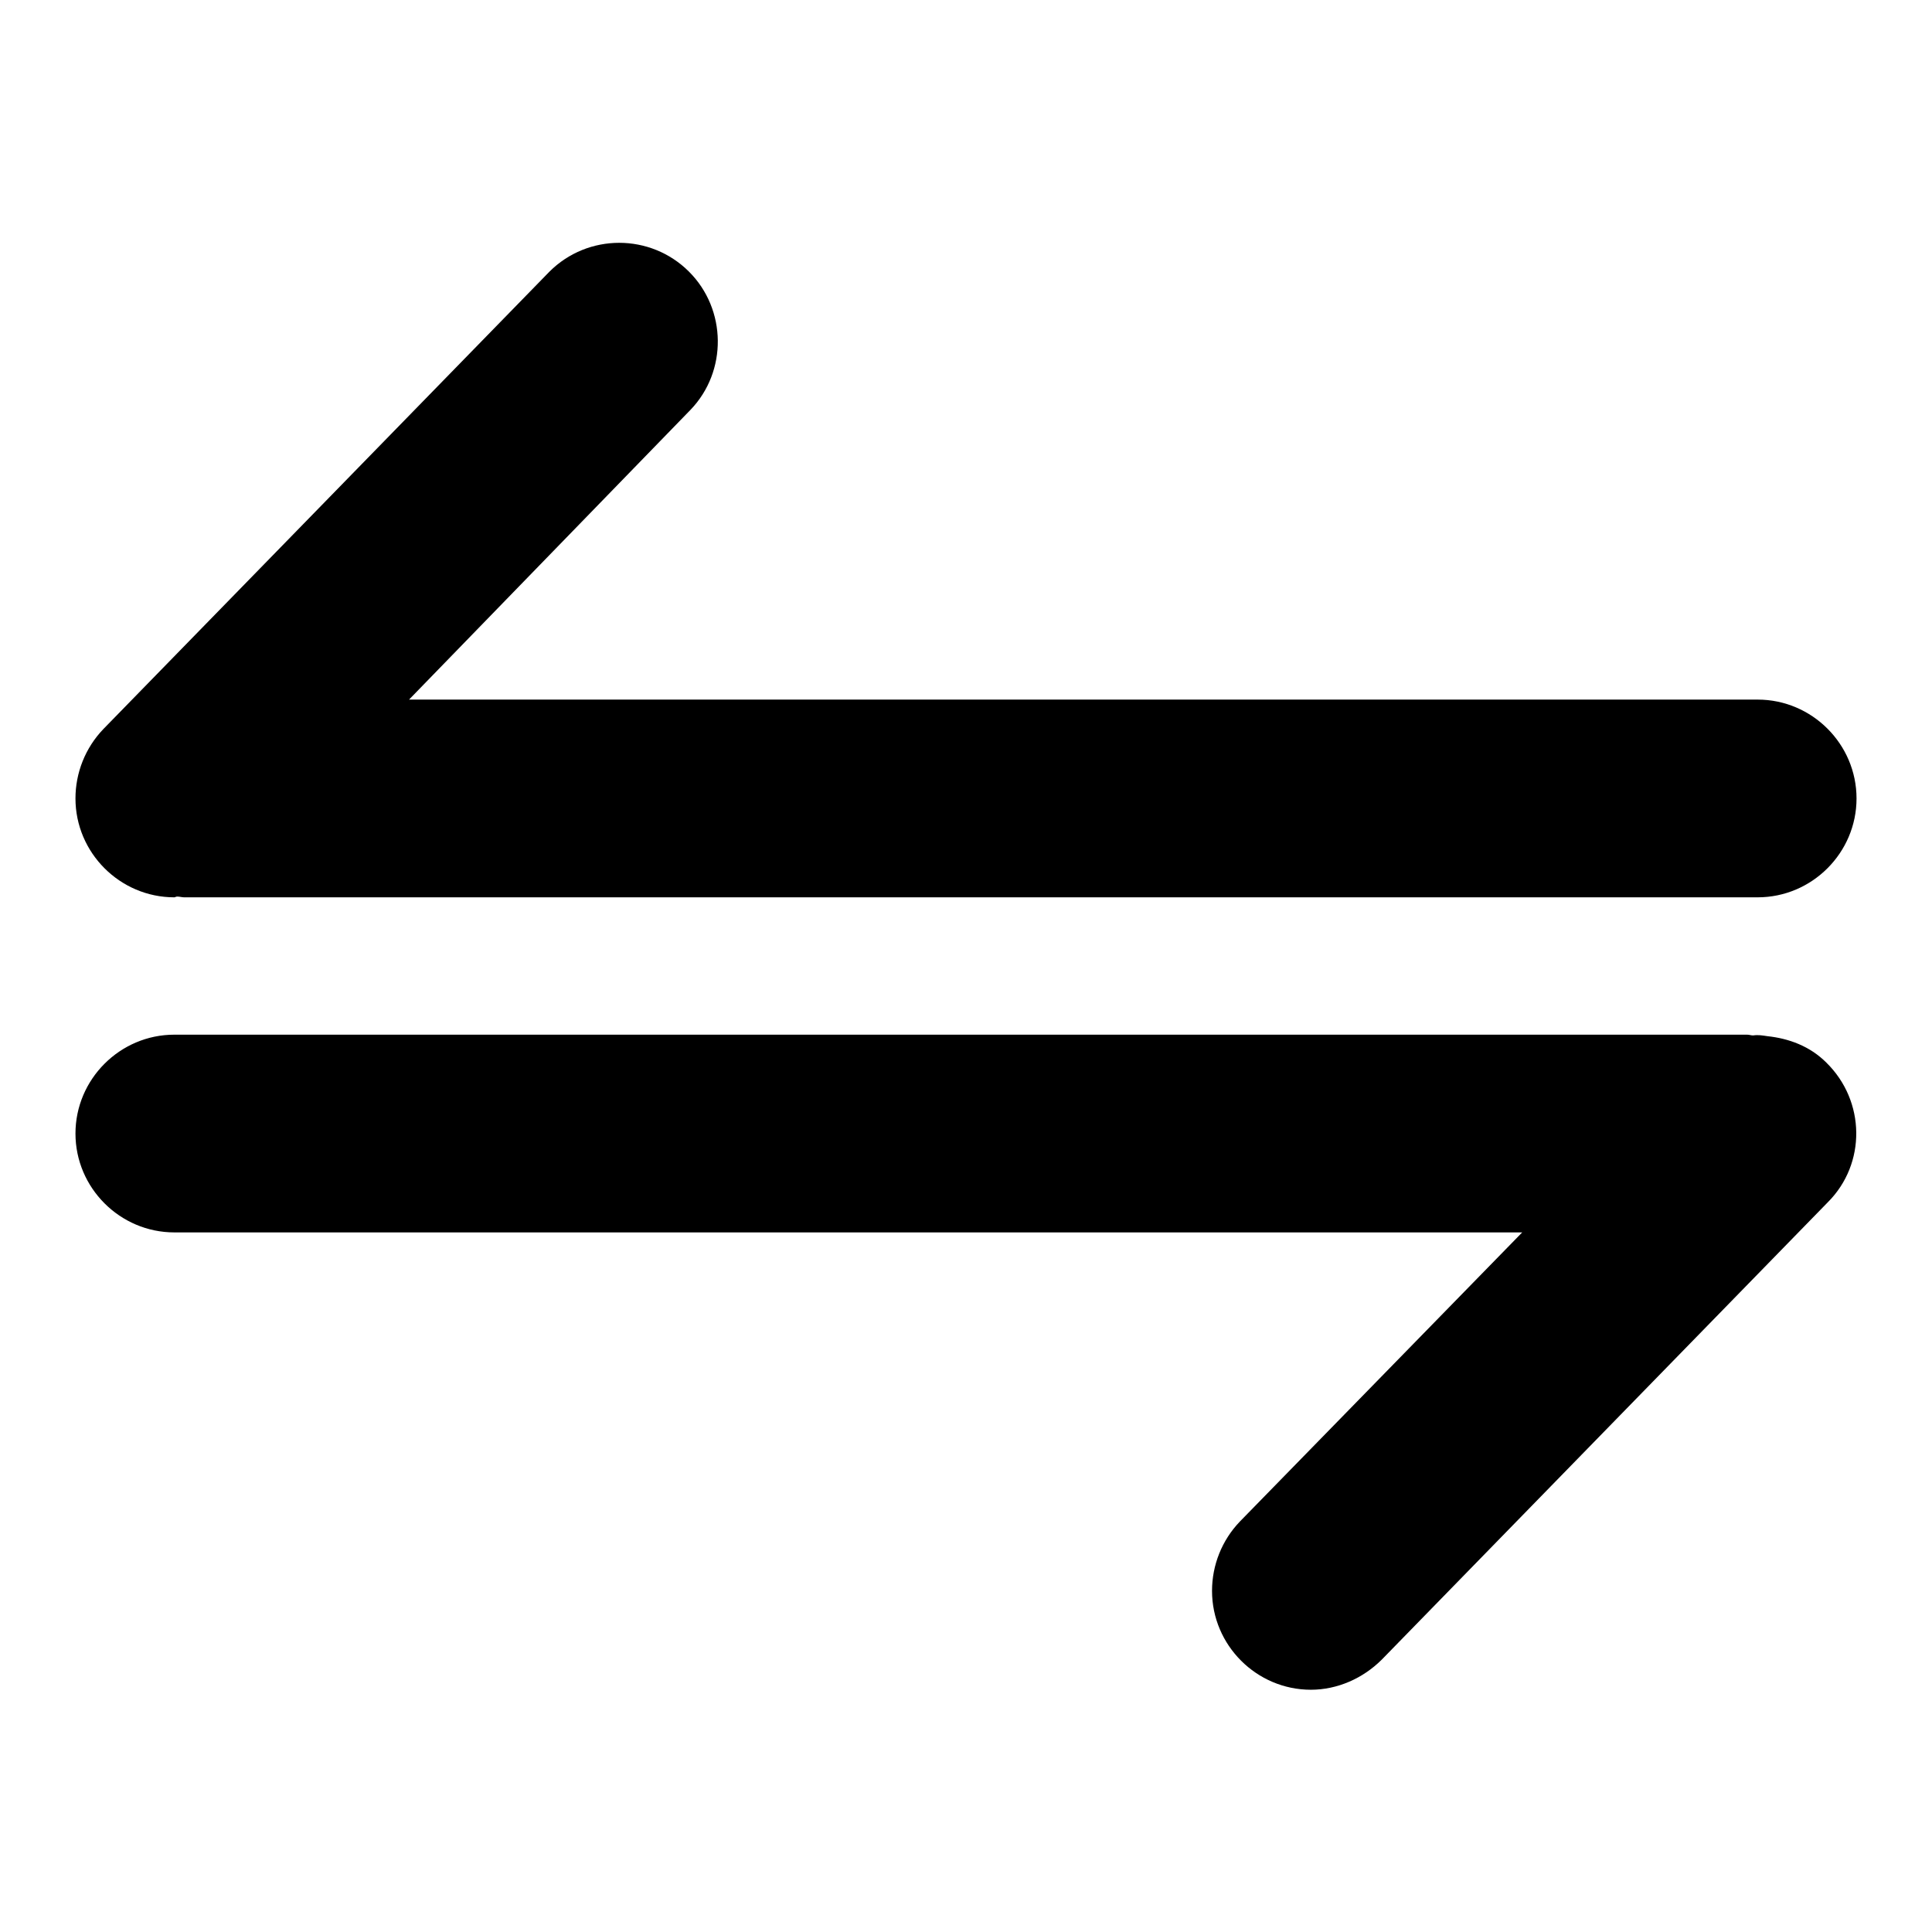
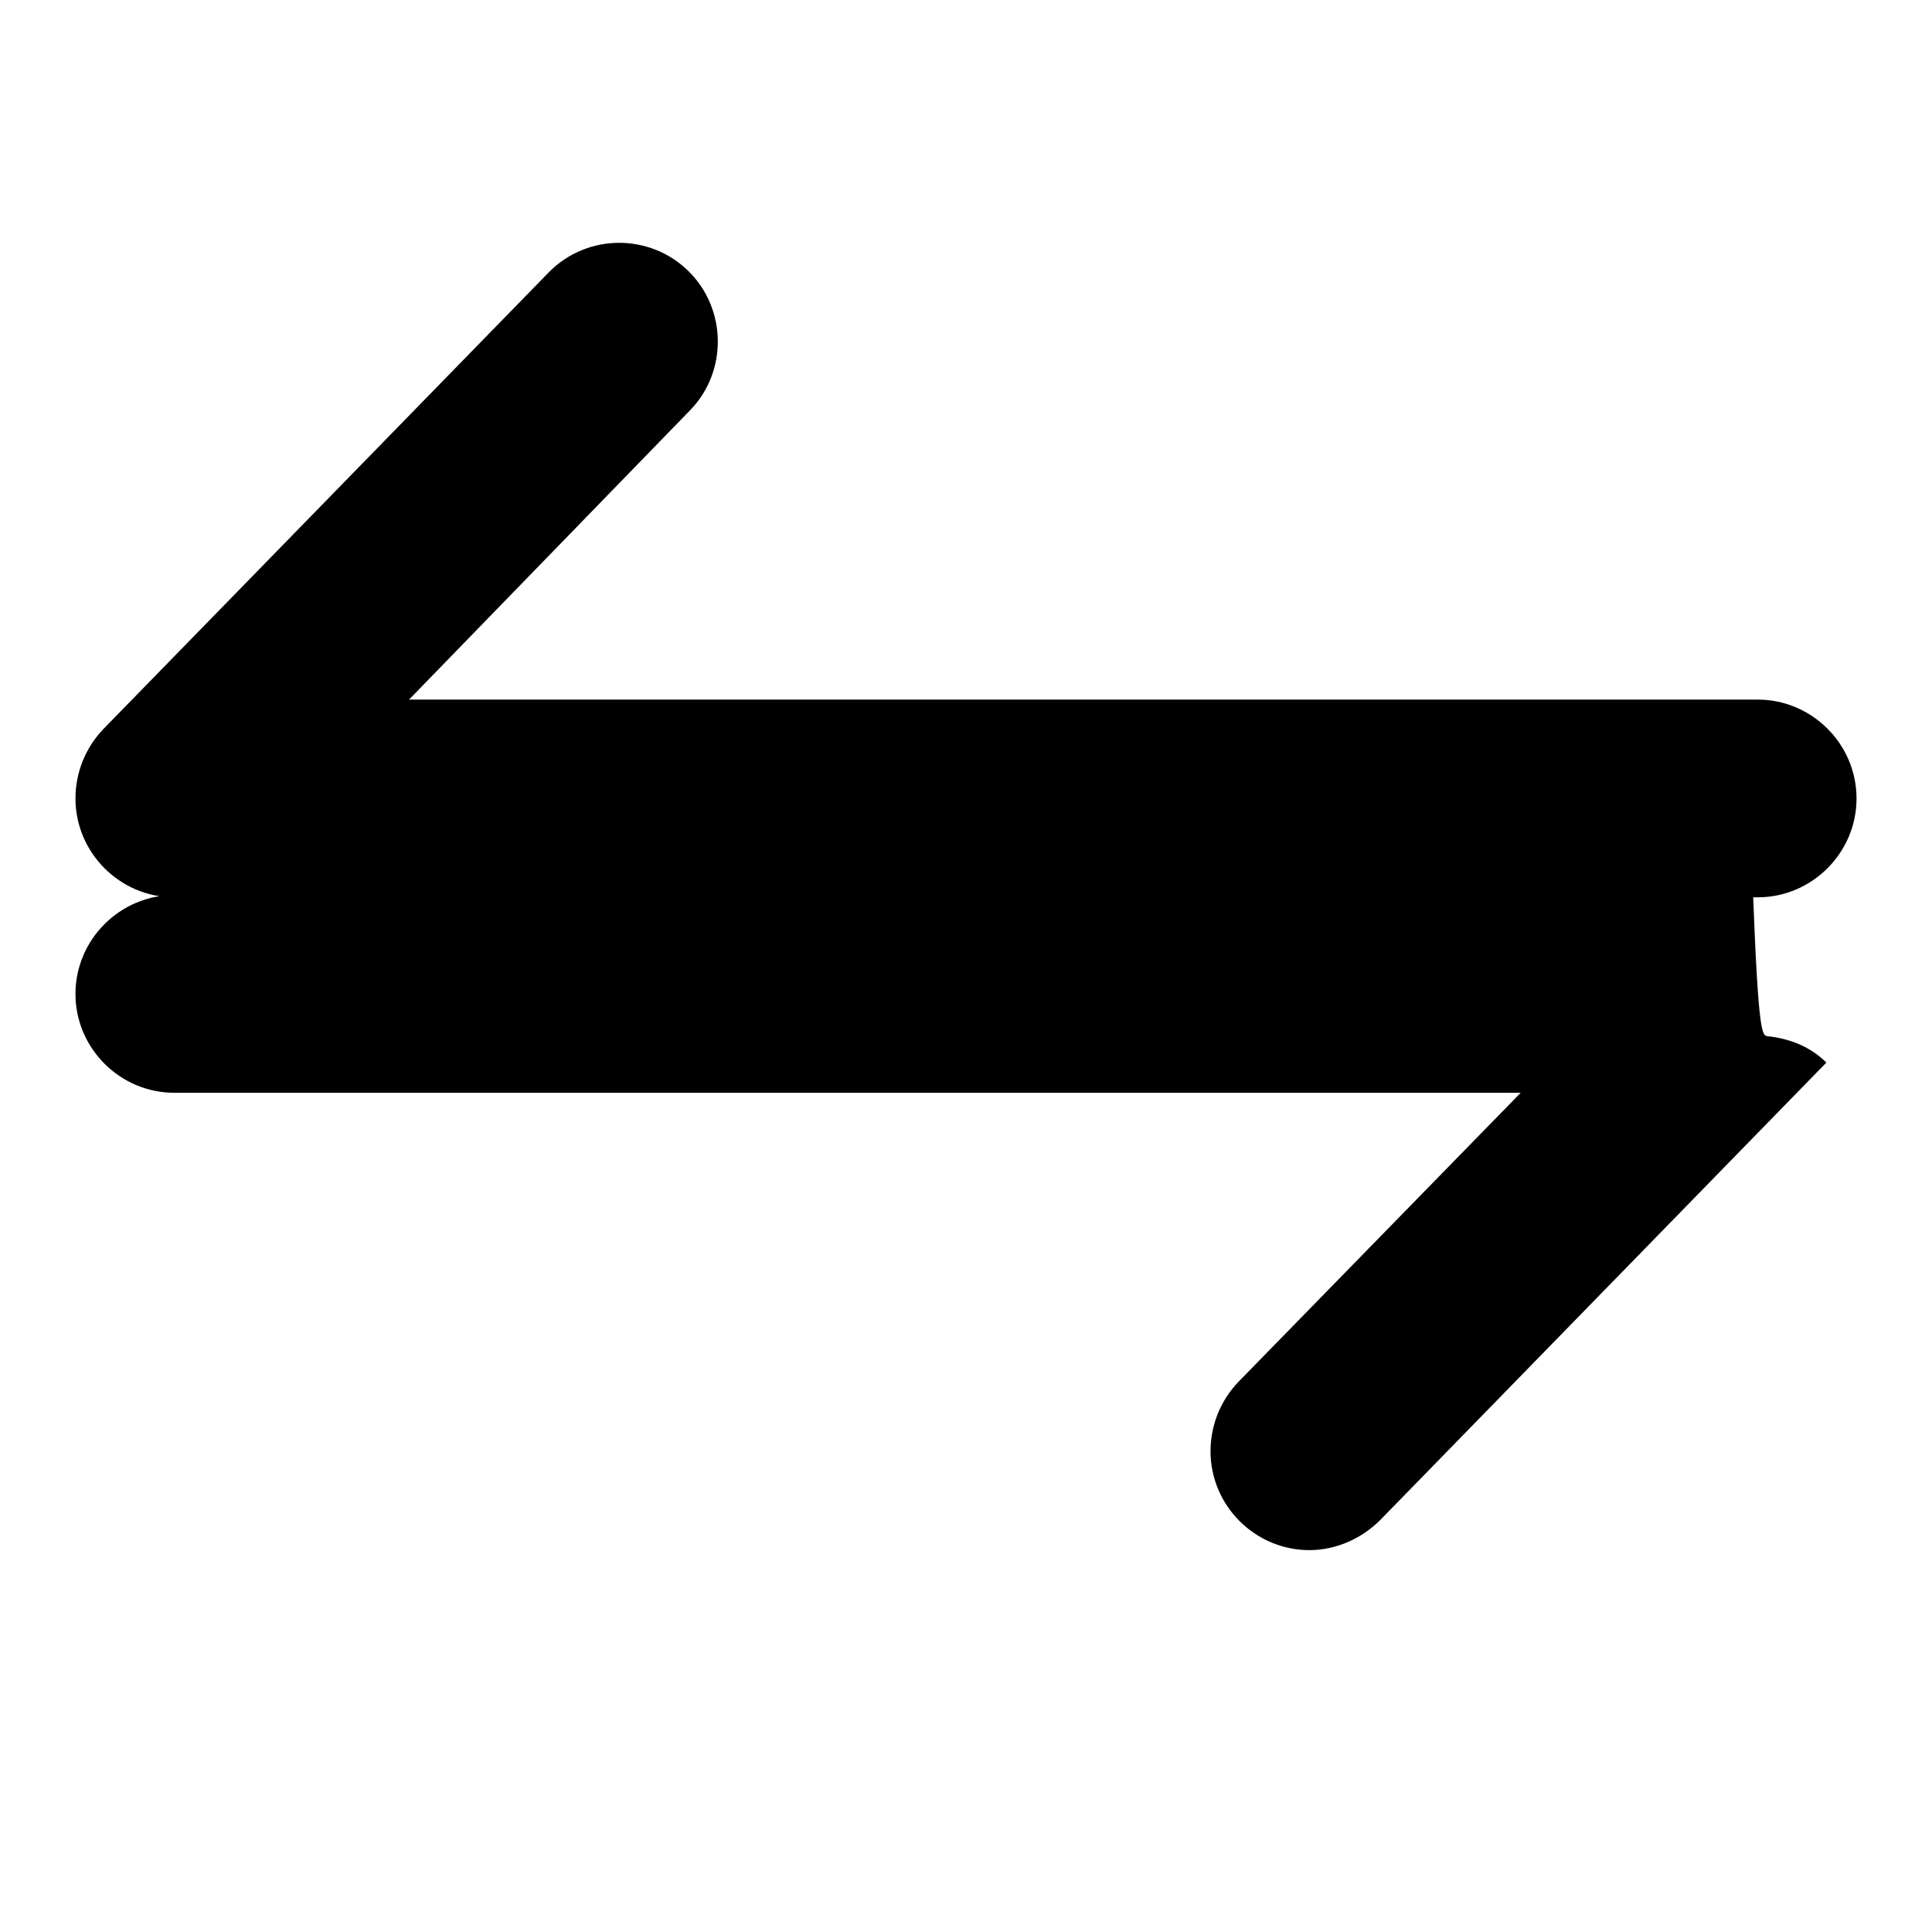
<svg xmlns="http://www.w3.org/2000/svg" version="1.1" x="0px" y="0px" viewBox="0 0 256 256" enable-background="new 0 0 256 256" xml:space="preserve">
  <g>
-     <path fill="#000000" d="M232.9,92.7c7.2,0,13.1,5.9,13.1,13.1c0,7.2-5.9,13.1-13.1,13.1c0,0,0,0,0,0H24.4c-0.3,0-0.6-0.1-0.9-0.1 c-0.2,0-0.3,0.1-0.4,0.1c-7.2,0-13.1-5.9-13.1-13.1c0-3.4,1.3-6.7,3.7-9.2l59.1-60.6c5.1-5.1,13.4-5.1,18.5,0 c5,5,5.1,13.2,0.2,18.3L54.2,92.7H232.9z M234.2,137.3c2.8,0.3,5.6,1.3,7.8,3.5c5.2,5.1,5.3,13.4,0.2,18.5l-59.1,60.6 c-2.5,2.5-5.9,4-9.4,4c-7.2,0-13.1-5.9-13.1-13.1c0-3.4,1.3-6.7,3.7-9.2l37.4-38.3H23.1c-7.2,0-13.1-5.9-13.1-13.1 c0-7.2,5.9-13.1,13.1-13.1c0,0,0,0,0,0h208.4c0.3,0,0.5,0.1,0.8,0.1C233,137.1,233.5,137.2,234.2,137.3L234.2,137.3L234.2,137.3z" />
+     <path fill="#000000" d="M232.9,92.7c7.2,0,13.1,5.9,13.1,13.1c0,7.2-5.9,13.1-13.1,13.1c0,0,0,0,0,0H24.4c-0.3,0-0.6-0.1-0.9-0.1 c-0.2,0-0.3,0.1-0.4,0.1c-7.2,0-13.1-5.9-13.1-13.1c0-3.4,1.3-6.7,3.7-9.2l59.1-60.6c5.1-5.1,13.4-5.1,18.5,0 c5,5,5.1,13.2,0.2,18.3L54.2,92.7H232.9z M234.2,137.3c2.8,0.3,5.6,1.3,7.8,3.5l-59.1,60.6 c-2.5,2.5-5.9,4-9.4,4c-7.2,0-13.1-5.9-13.1-13.1c0-3.4,1.3-6.7,3.7-9.2l37.4-38.3H23.1c-7.2,0-13.1-5.9-13.1-13.1 c0-7.2,5.9-13.1,13.1-13.1c0,0,0,0,0,0h208.4c0.3,0,0.5,0.1,0.8,0.1C233,137.1,233.5,137.2,234.2,137.3L234.2,137.3L234.2,137.3z" />
  </g>
</svg>